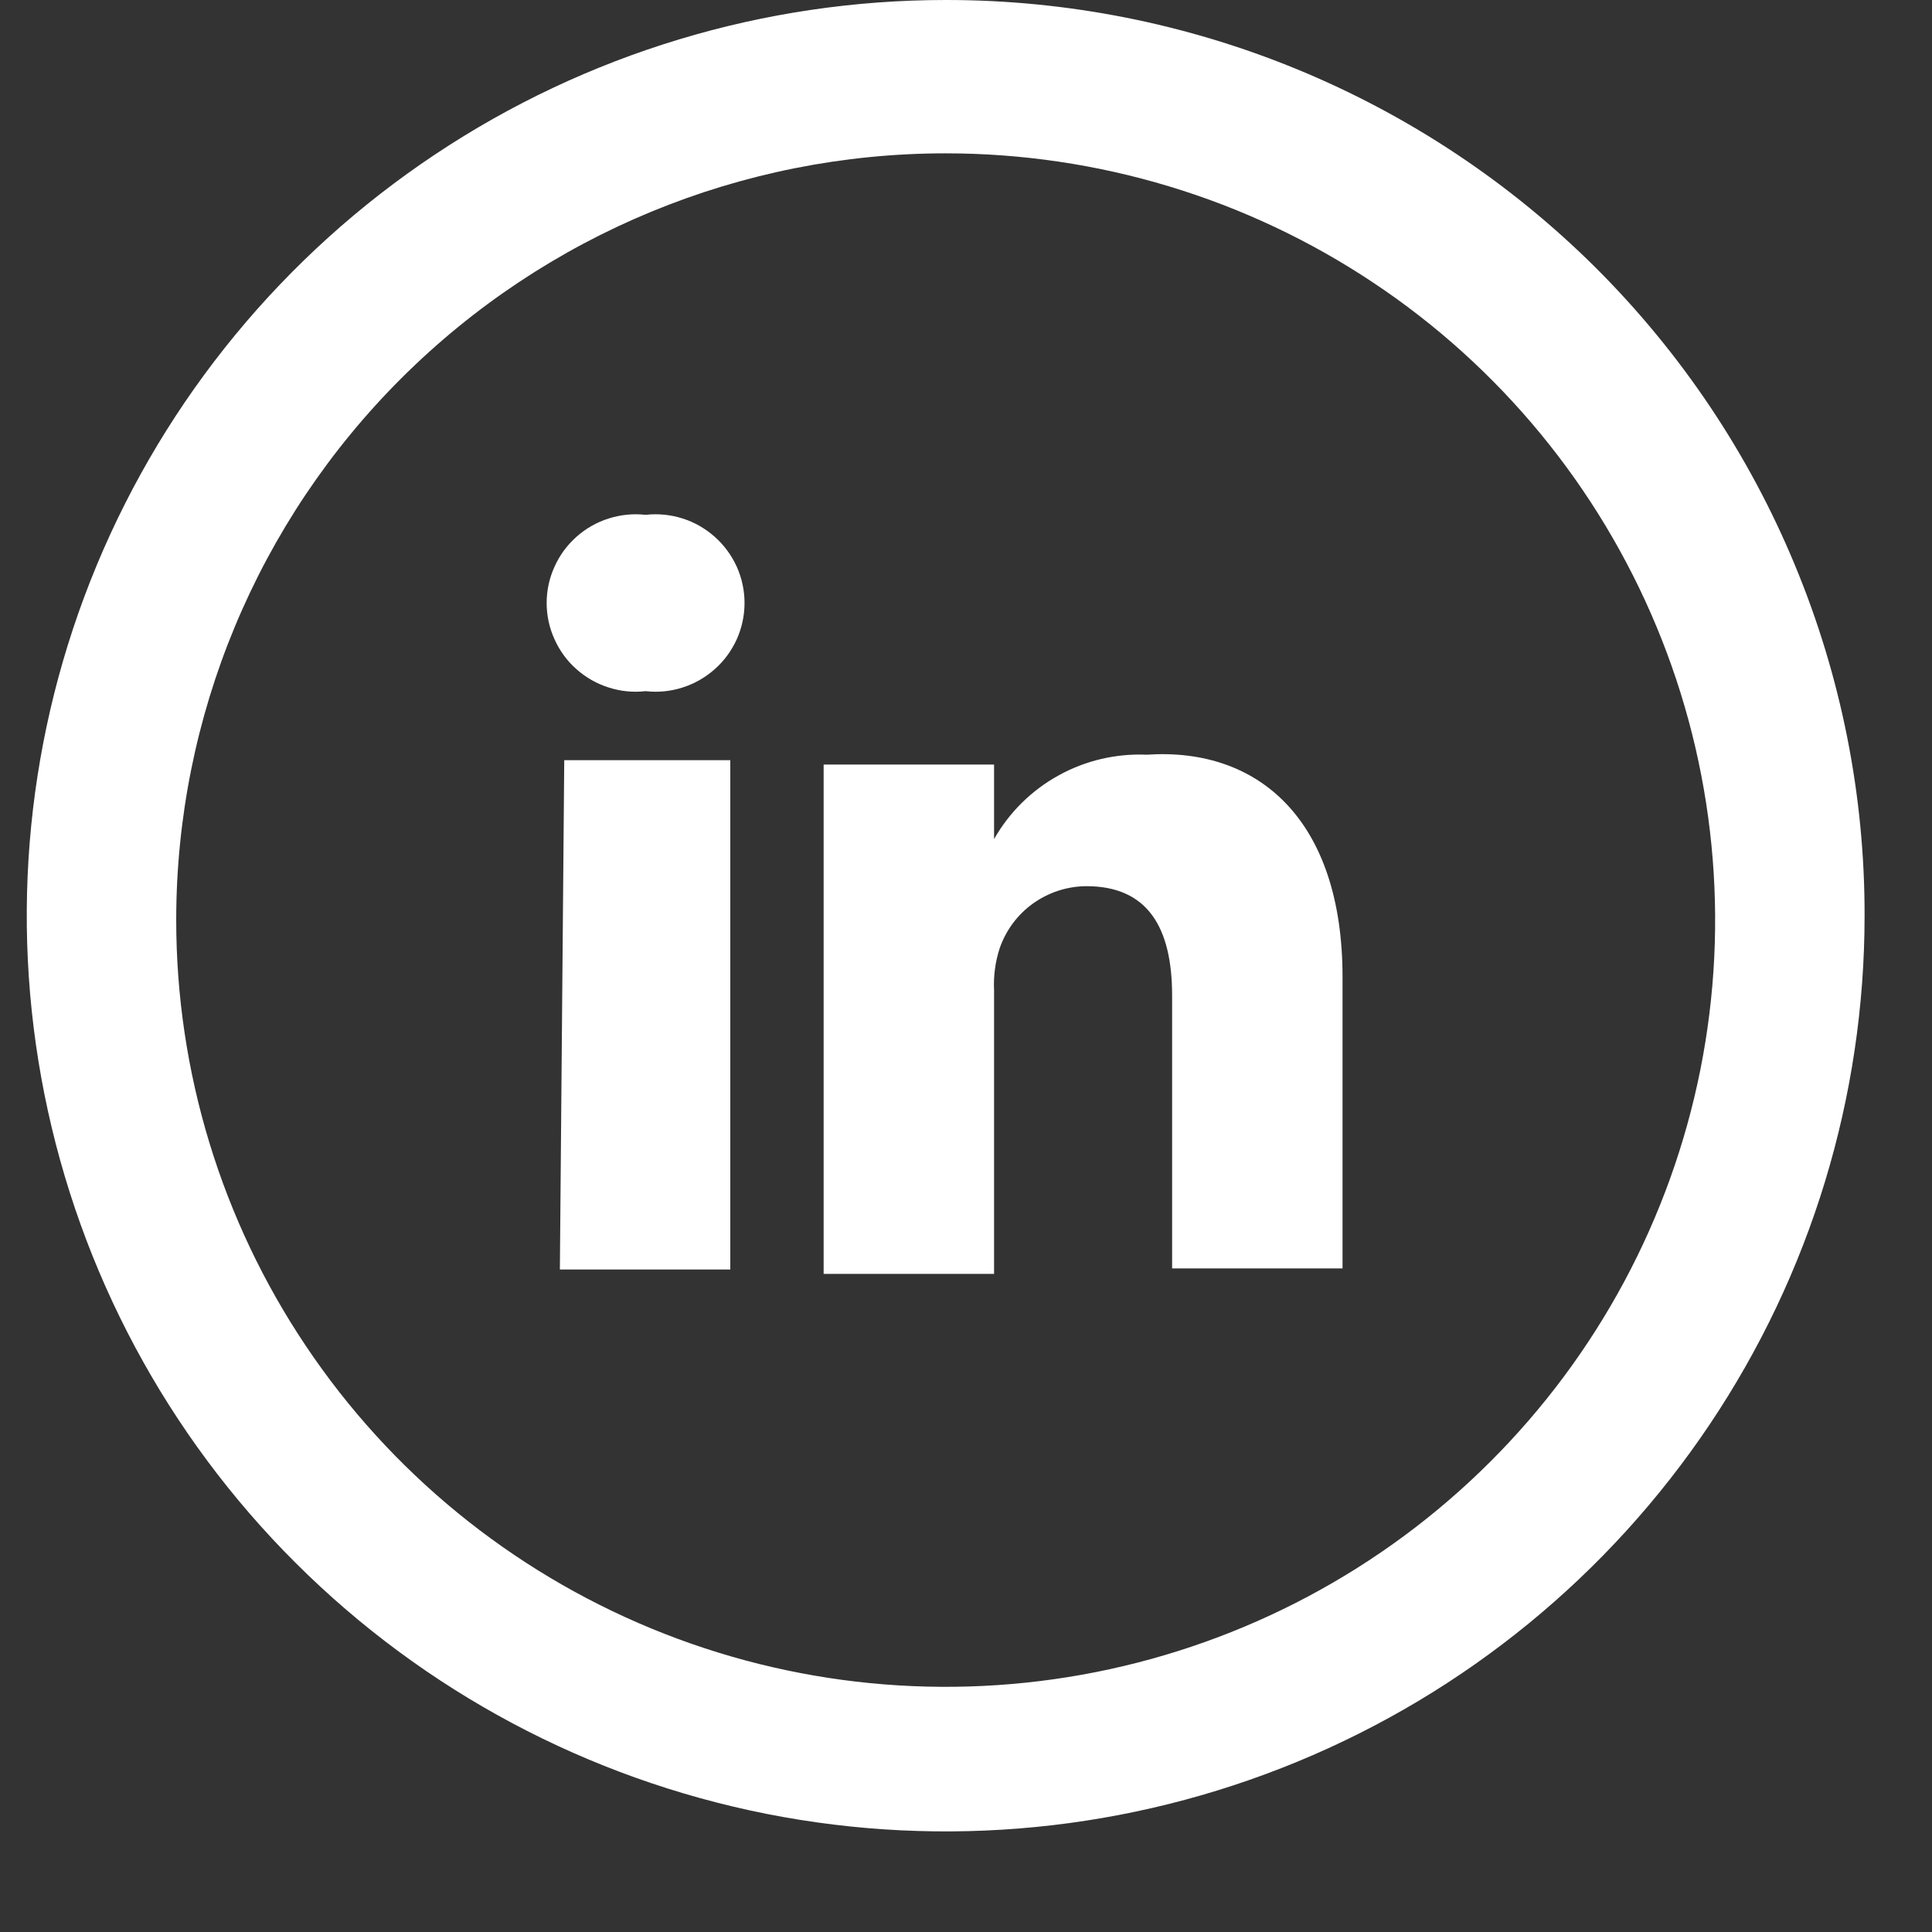
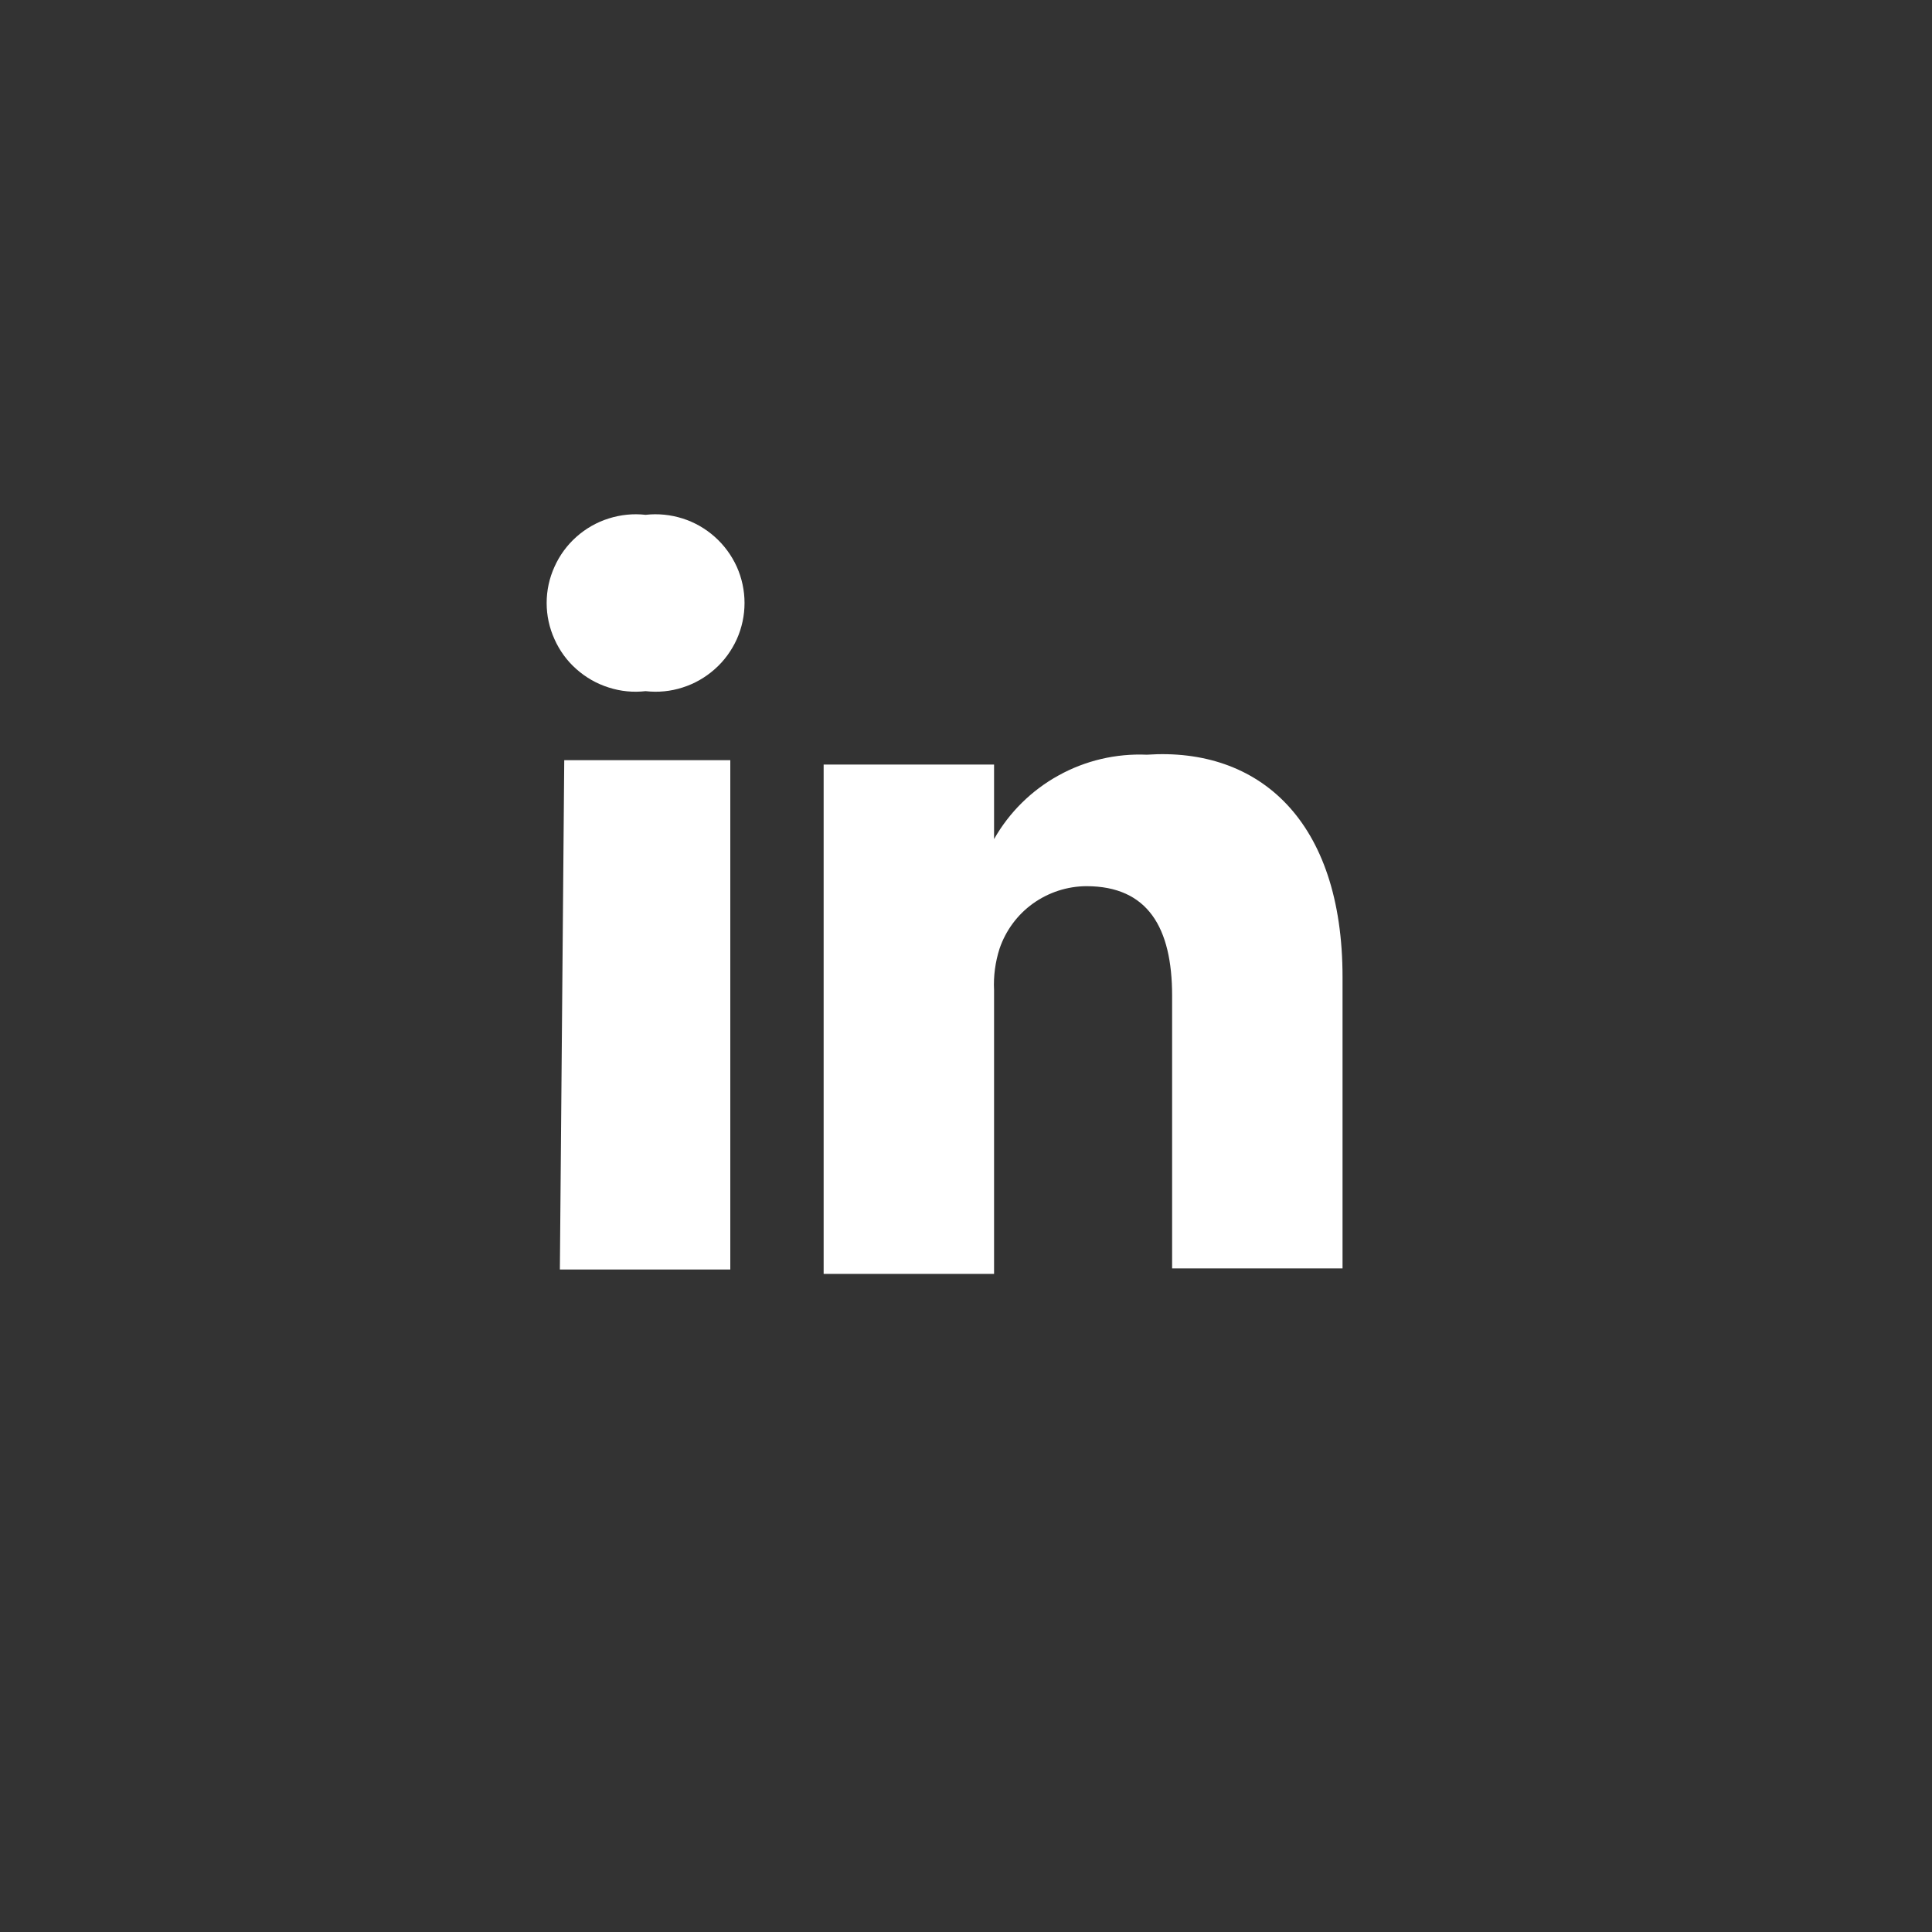
<svg xmlns="http://www.w3.org/2000/svg" width="19" height="19" viewBox="0 0 19 19" fill="none">
  <rect x="0" y="0" width="19" height="19" fill="#333333" stroke="none" />
  <path d="M13.203 9.609V12.474H11.527V9.792C11.527 9.124 11.289 8.715 10.684 8.715C10.495 8.716 10.312 8.776 10.158 8.886C10.005 8.996 9.891 9.151 9.83 9.329C9.788 9.461 9.769 9.599 9.776 9.738V12.528H8.1C8.1 12.528 8.1 7.993 8.1 7.519H9.776V8.252C9.925 7.989 10.145 7.772 10.41 7.626C10.675 7.479 10.976 7.409 11.278 7.422C12.381 7.347 13.203 8.068 13.203 9.609ZM6.349 5.063C6.227 5.049 6.103 5.062 5.986 5.099C5.868 5.136 5.76 5.198 5.668 5.28C5.576 5.362 5.503 5.462 5.453 5.574C5.402 5.686 5.376 5.807 5.376 5.93C5.376 6.053 5.402 6.174 5.453 6.286C5.503 6.398 5.576 6.499 5.668 6.58C5.76 6.662 5.868 6.724 5.986 6.761C6.103 6.799 6.227 6.811 6.349 6.797C6.472 6.811 6.596 6.799 6.713 6.761C6.83 6.724 6.938 6.662 7.03 6.58C7.122 6.499 7.195 6.398 7.246 6.286C7.296 6.174 7.322 6.053 7.322 5.93C7.322 5.807 7.296 5.686 7.246 5.574C7.195 5.462 7.122 5.362 7.03 5.28C6.938 5.198 6.83 5.136 6.713 5.099C6.596 5.062 6.472 5.049 6.349 5.063ZM5.506 12.485H7.182V7.476H5.549L5.506 12.485Z" fill="#ffffff" />
-   <path d="M9.3 1.508C10.797 1.508 12.26 1.95 13.504 2.779C14.749 3.607 15.718 4.785 16.291 6.163C16.864 7.541 17.014 9.057 16.722 10.52C16.43 11.982 15.709 13.326 14.651 14.38C13.593 15.435 12.244 16.153 10.777 16.444C9.309 16.735 7.787 16.586 6.405 16.015C5.022 15.444 3.84 14.478 3.009 13.238C2.177 11.998 1.733 10.54 1.733 9.048C1.733 7.049 2.531 5.131 3.95 3.717C5.369 2.303 7.293 1.508 9.3 1.508ZM9.3 6.45876e-06C7.513 6.45876e-06 5.766 0.528 4.28 1.518C2.793 2.507 1.635 3.914 0.951 5.559C0.267 7.205 0.088 9.015 0.437 10.762C0.786 12.509 1.646 14.114 2.91 15.373C4.174 16.633 5.784 17.49 7.537 17.838C9.29 18.185 11.107 18.007 12.759 17.325C14.41 16.644 15.821 15.489 16.814 14.008C17.807 12.528 18.337 10.787 18.337 9.005C18.339 7.822 18.106 6.651 17.652 5.558C17.199 4.464 16.533 3.471 15.694 2.634C14.854 1.798 13.857 1.135 12.76 0.683C11.663 0.231 10.487 -0.001 9.3 6.45876e-06Z" fill="#ffffff" />
</svg>